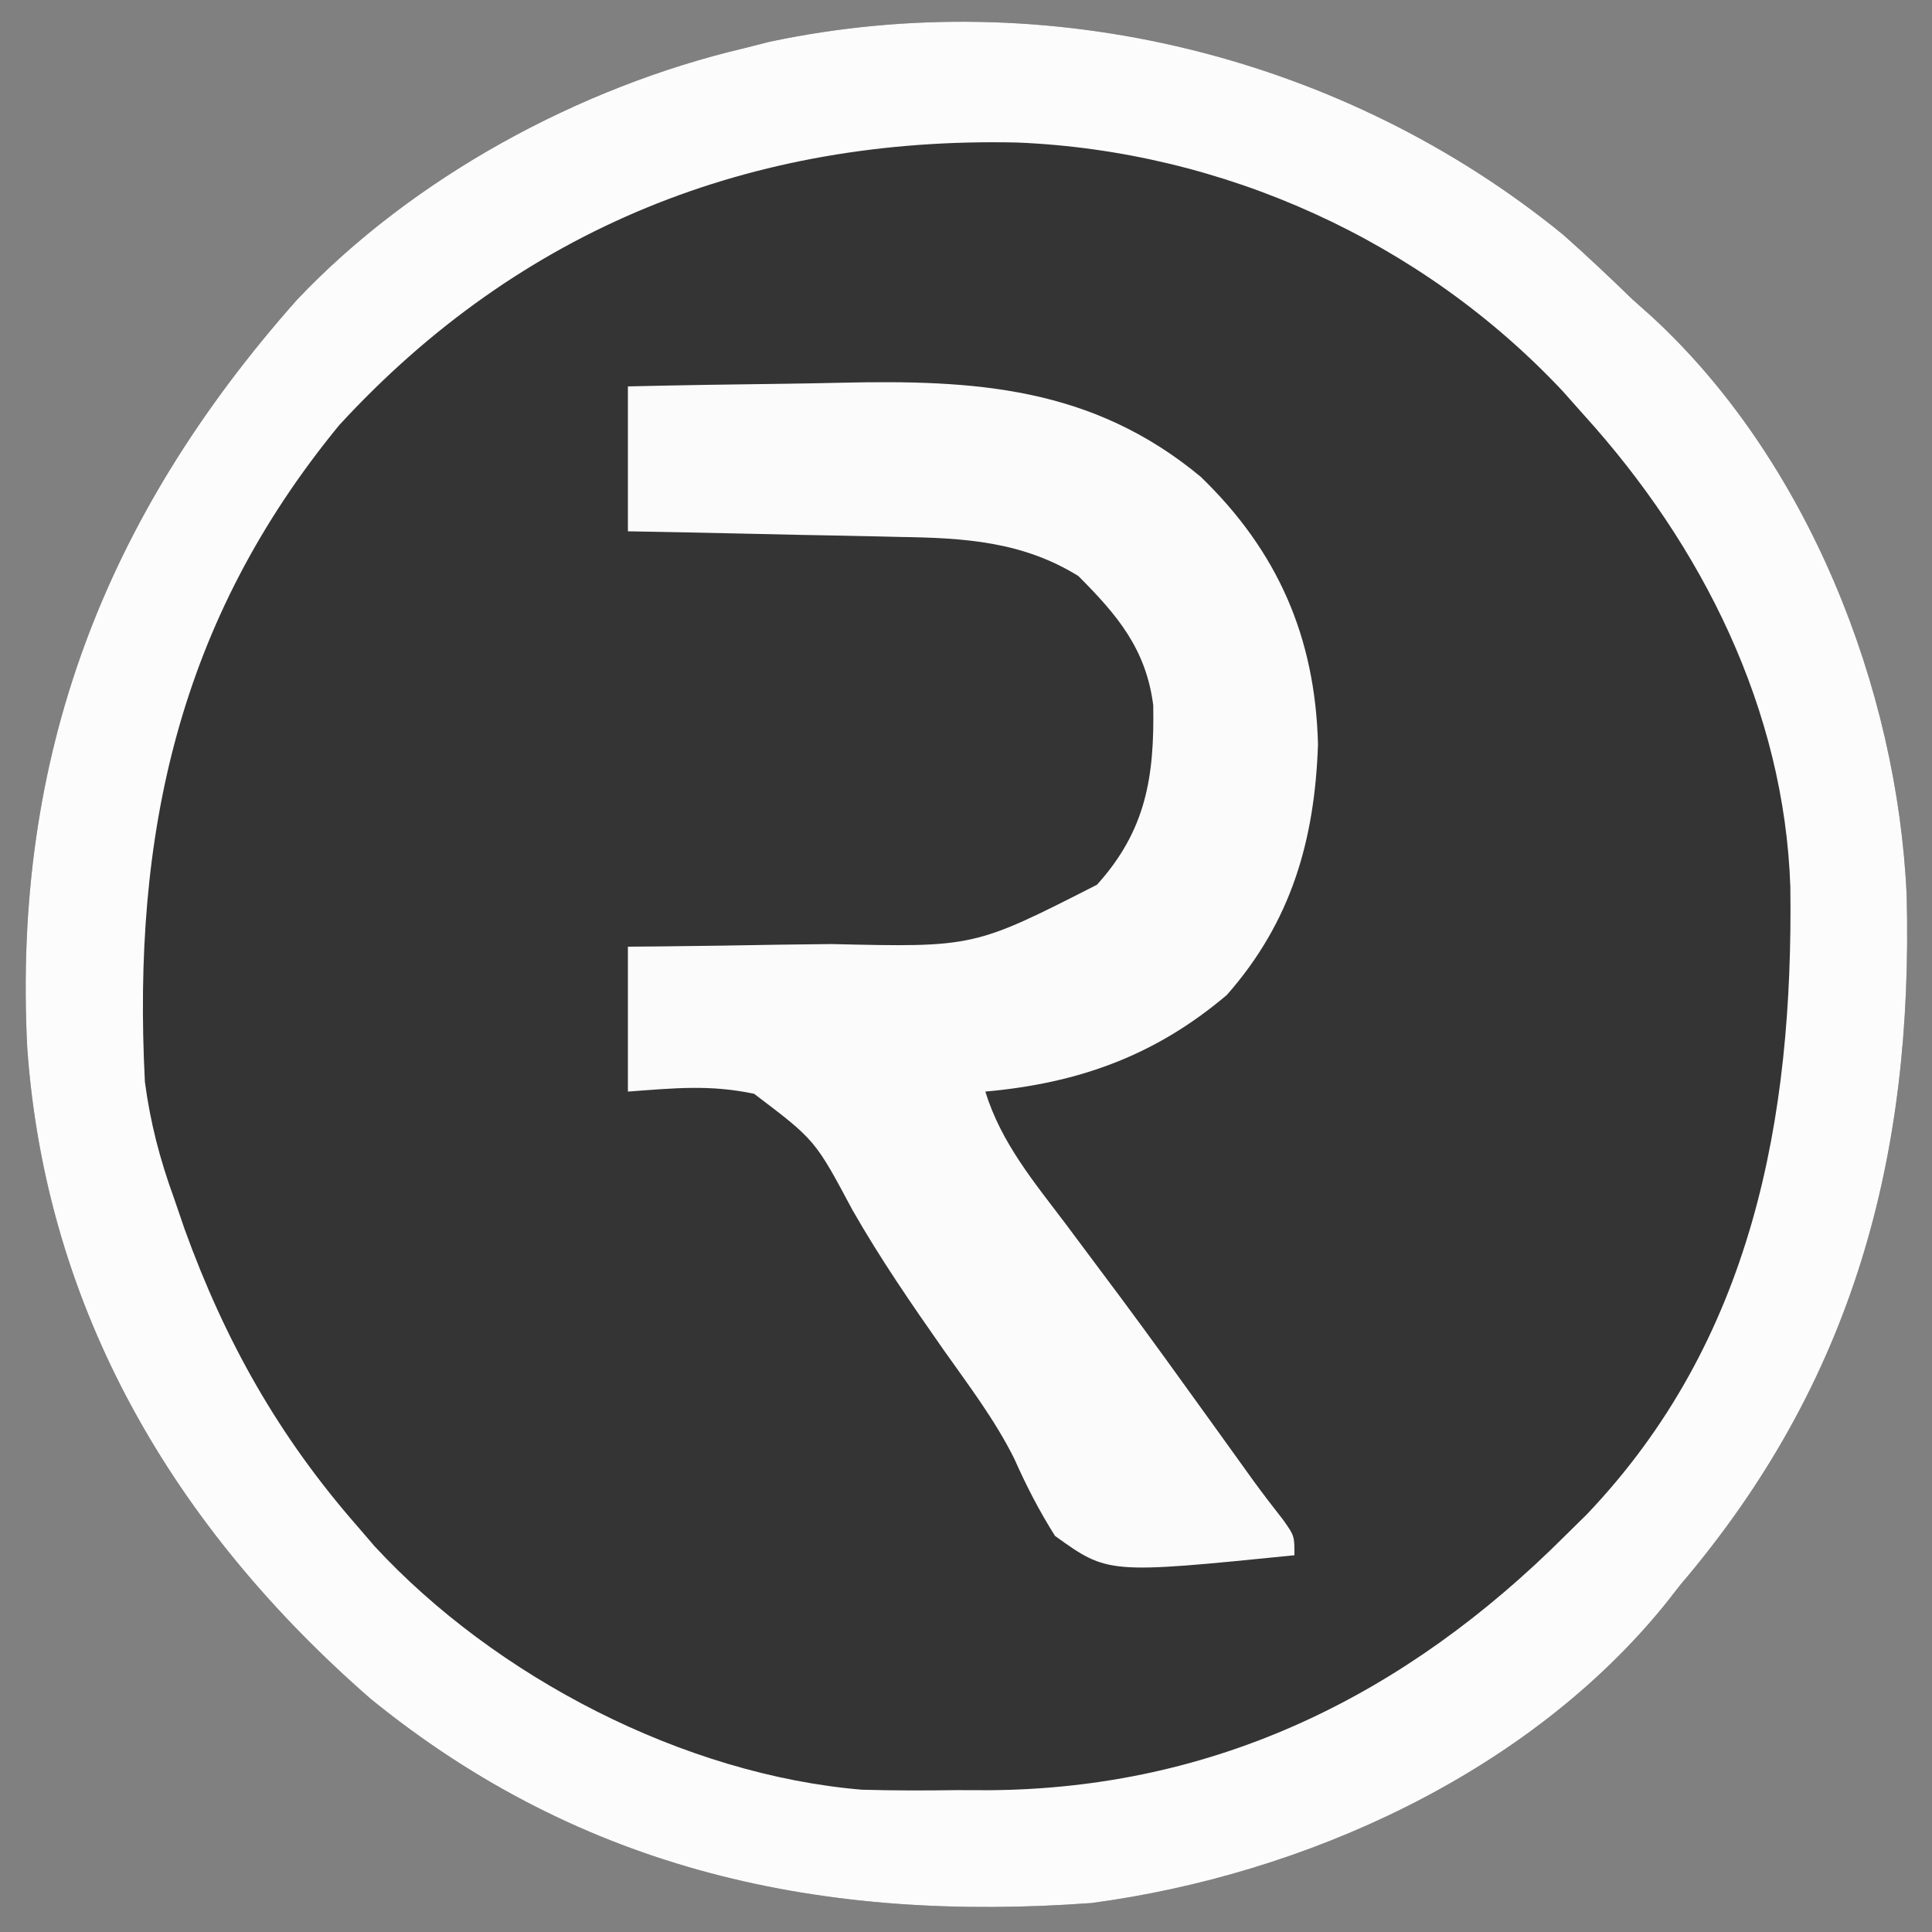
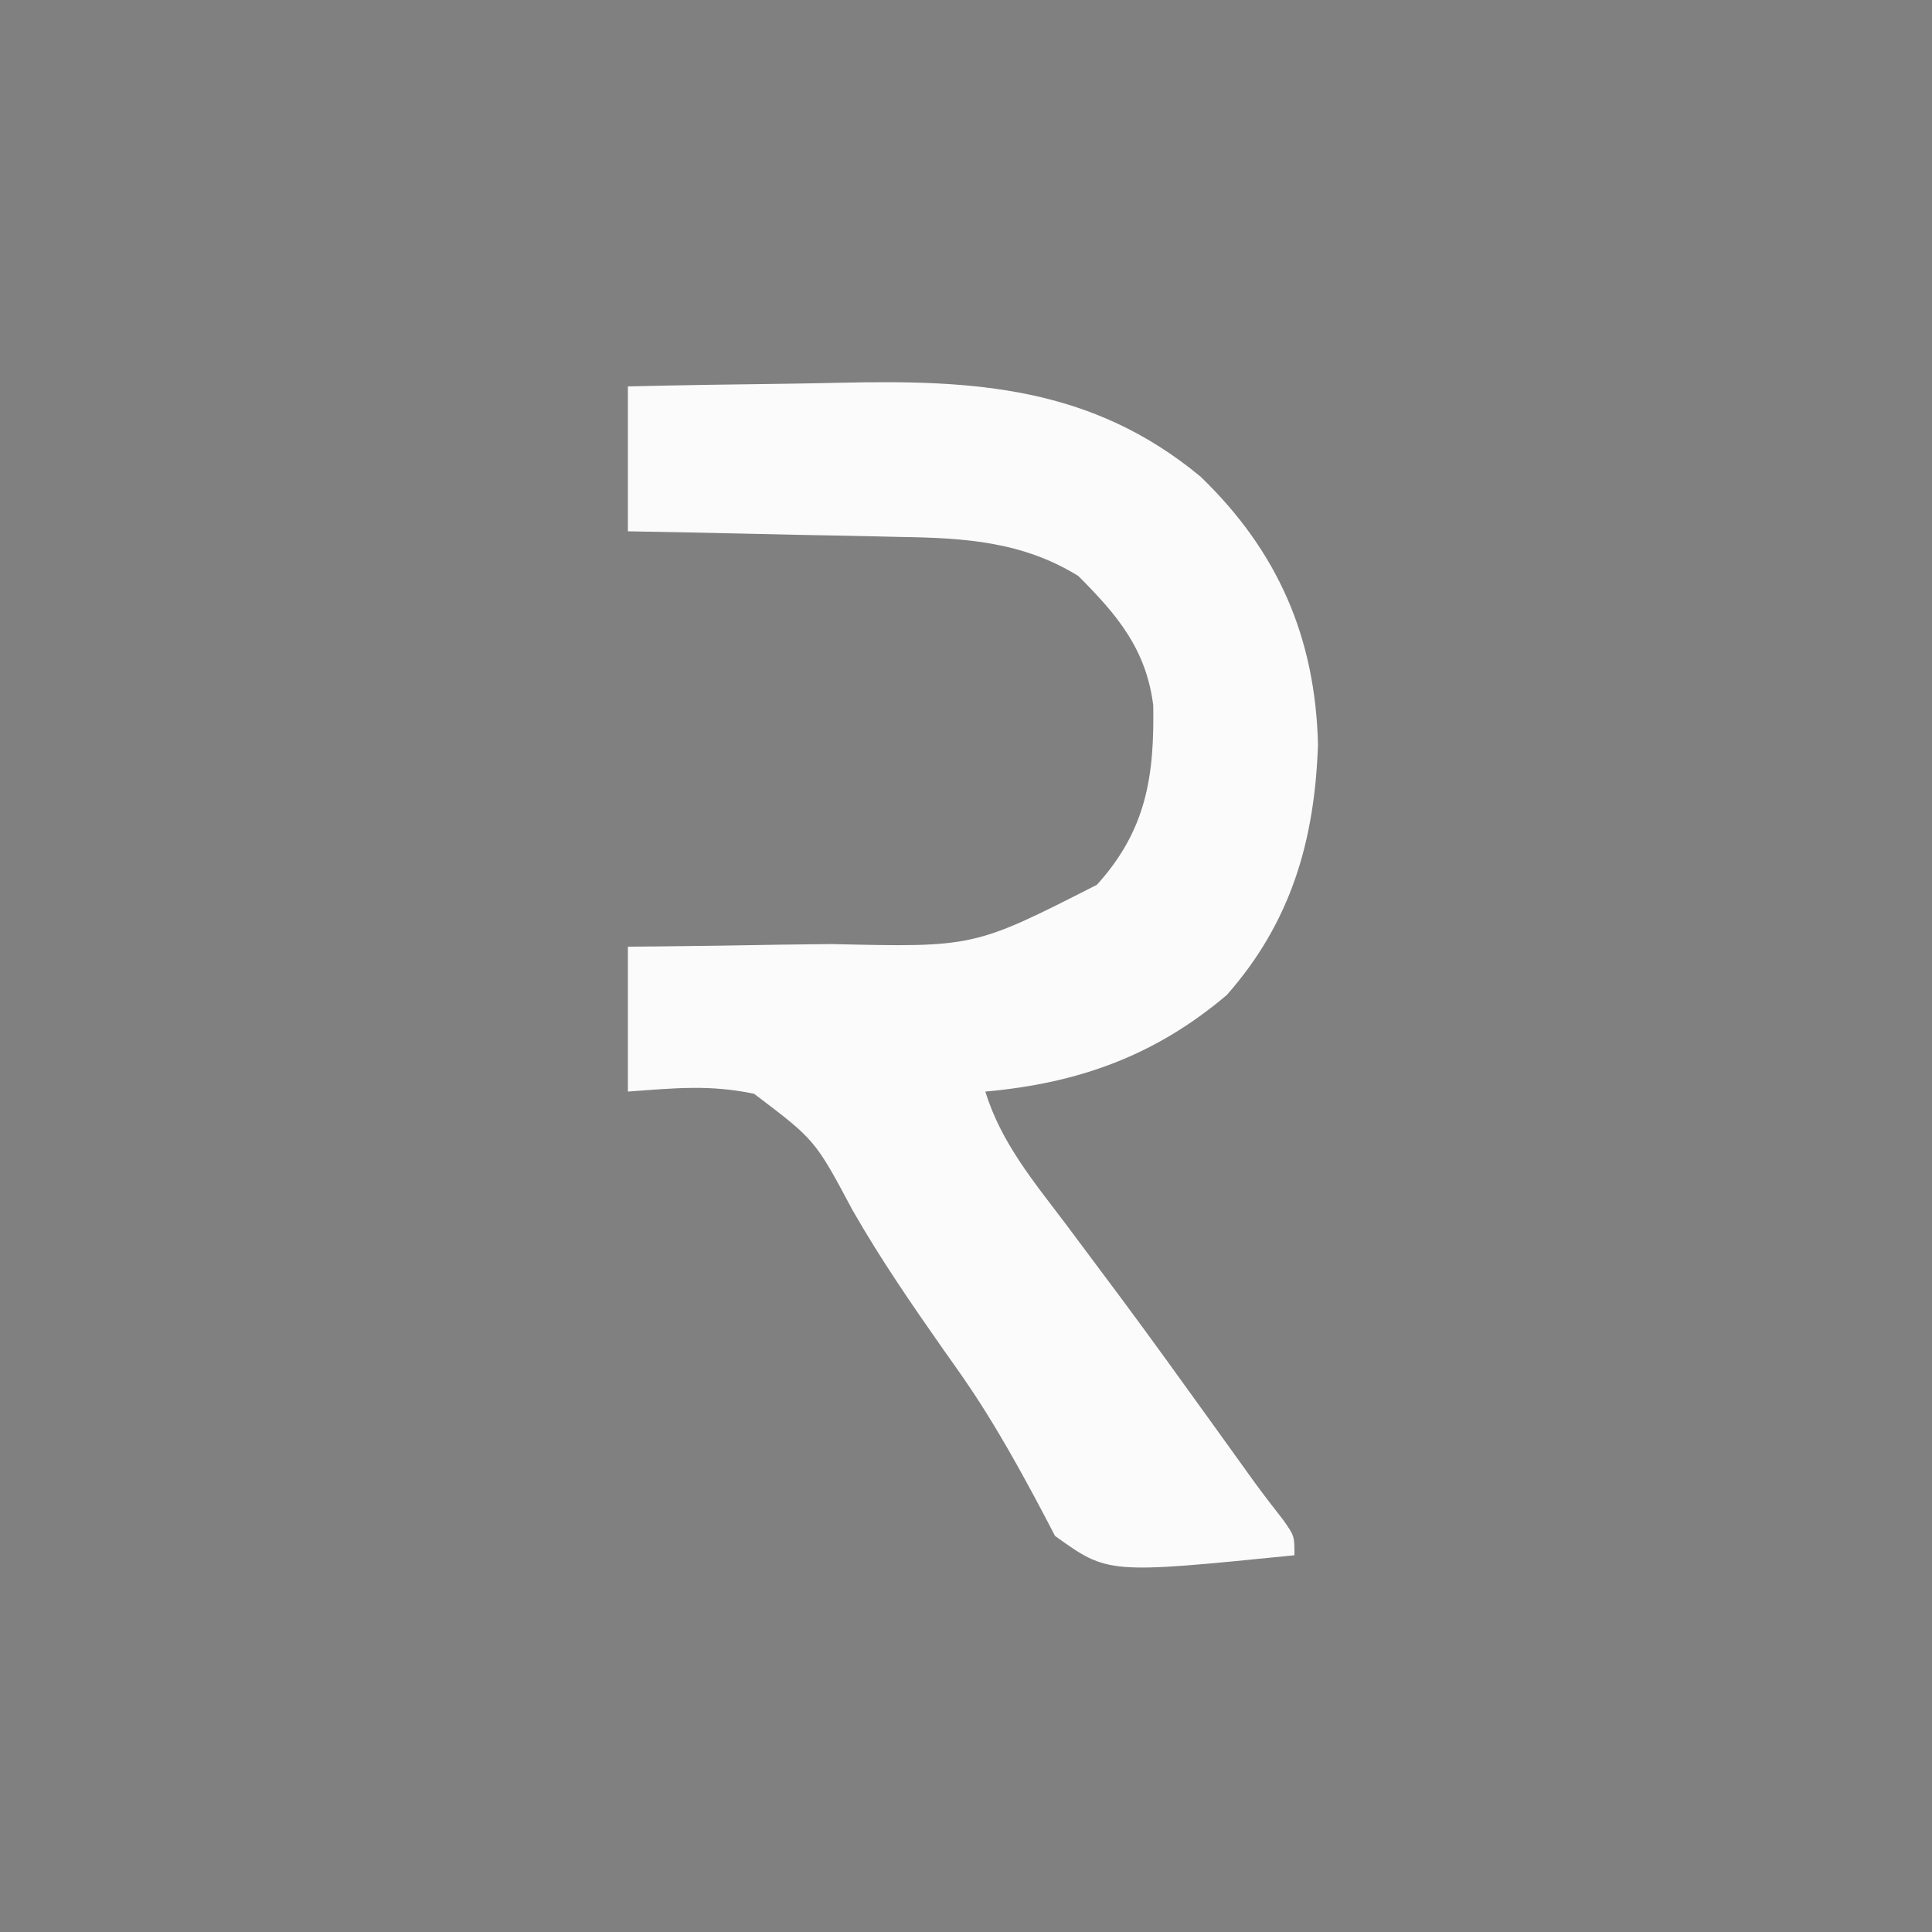
<svg xmlns="http://www.w3.org/2000/svg" version="1.1" width="200" height="200">
  <rect width="100%" height="100%" fill="#808080" stroke="none" />
-   <path d="M0 0 C2.458 2.176 4.828 4.417 7.184 6.703 C7.868 7.314 8.553 7.925 9.258 8.555 C25.292 23.361 34.604 46.899 35.562 68.406 C36.247 95.499 30.03 118.73 12.184 139.703 C11.652 140.38 11.121 141.057 10.574 141.754 C-3.645 159.317 -26.811 169.768 -48.816 172.703 C-76.655 174.737 -101.484 169.418 -123.426 151.582 C-143.748 133.879 -157.065 111.394 -158.997 84.163 C-160.523 54.025 -151.049 29.261 -131.07 6.734 C-119.033 -5.967 -101.777 -15.305 -84.816 -19.297 C-83.939 -19.52 -83.061 -19.743 -82.156 -19.973 C-53.34 -26.068 -22.703 -18.515 0 0 Z " fill="#343434" transform="translate(161.816,24.297)" />
-   <path d="M0 0 C2.458 2.176 4.828 4.417 7.184 6.703 C7.868 7.314 8.553 7.925 9.258 8.555 C25.292 23.361 34.604 46.899 35.562 68.406 C36.247 95.499 30.03 118.73 12.184 139.703 C11.652 140.38 11.121 141.057 10.574 141.754 C-3.645 159.317 -26.811 169.768 -48.816 172.703 C-76.655 174.737 -101.484 169.418 -123.426 151.582 C-143.748 133.879 -157.065 111.394 -158.997 84.163 C-160.523 54.025 -151.049 29.261 -131.07 6.734 C-119.033 -5.967 -101.777 -15.305 -84.816 -19.297 C-83.939 -19.52 -83.061 -19.743 -82.156 -19.973 C-53.34 -26.068 -22.703 -18.515 0 0 Z M-126.691 19.703 C-143.355 39.988 -148.13 62.096 -146.816 87.703 C-146.252 91.932 -145.272 95.702 -143.816 99.703 C-143.271 101.294 -143.271 101.294 -142.715 102.918 C-138.509 114.546 -132.968 124.398 -124.816 133.703 C-123.944 134.718 -123.944 134.718 -123.055 135.754 C-110.511 149.331 -91.003 159.432 -72.593 160.973 C-69.308 161.067 -66.04 161.064 -62.754 161.016 C-61.66 161.019 -60.566 161.022 -59.439 161.025 C-35.895 160.871 -16.292 151.155 0.184 134.703 C1.297 133.607 1.297 133.607 2.434 132.488 C19.606 114.477 23.828 91.533 23.52 67.539 C22.91 49.19 14.41 32.198 2.184 18.703 C1.446 17.873 0.709 17.043 -0.051 16.188 C-14.658 0.625 -35.181 -8.674 -56.527 -9.543 C-84.023 -10.155 -107.942 -0.678 -126.691 19.703 Z " fill="#FCFCFC" transform="translate(161.816,24.297)" />
-   <path d="M0 0 C5.458 -0.125 10.916 -0.215 16.376 -0.275 C18.227 -0.3 20.078 -0.334 21.929 -0.377 C35.875 -0.698 48.028 0.007 59.293 9.352 C67.262 17.047 71.16 25.967 71.438 37.062 C71.101 46.991 68.665 55.437 62 63 C54.558 69.312 46.591 72.144 37 73 C38.641 78.304 42.011 82.32 45.312 86.688 C46.576 88.38 47.839 90.072 49.102 91.766 C49.746 92.629 50.391 93.492 51.056 94.381 C54.141 98.537 57.166 102.736 60.188 106.938 C61.243 108.405 62.299 109.873 63.355 111.34 C63.819 111.986 64.282 112.631 64.759 113.296 C65.766 114.678 66.809 116.033 67.863 117.379 C69 119 69 119 69 121 C49.699 122.942 49.699 122.942 44.215 118.996 C42.576 116.406 41.244 113.805 39.998 111.007 C38 106.989 35.271 103.408 32.688 99.75 C29.366 95.007 26.117 90.29 23.246 85.258 C19.379 78.008 19.379 78.008 13.064 73.228 C8.468 72.26 4.839 72.645 0 73 C0 68.05 0 63.1 0 58 C1.104 57.991 2.208 57.981 3.345 57.972 C7.478 57.932 11.609 57.866 15.741 57.792 C17.522 57.764 19.304 57.743 21.086 57.729 C35.83 58.071 35.83 58.071 48.556 51.589 C53.663 45.946 54.509 40.365 54.383 33.012 C53.643 27.193 50.664 23.664 46.625 19.625 C40.85 16.05 34.817 15.684 28.223 15.586 C27.411 15.567 26.6 15.547 25.764 15.527 C23.197 15.468 20.63 15.421 18.062 15.375 C16.312 15.337 14.561 15.298 12.811 15.258 C8.541 15.162 4.27 15.078 0 15 C0 10.05 0 5.1 0 0 Z " fill="#FBFBFB" transform="translate(65,40)" />
+   <path d="M0 0 C5.458 -0.125 10.916 -0.215 16.376 -0.275 C18.227 -0.3 20.078 -0.334 21.929 -0.377 C35.875 -0.698 48.028 0.007 59.293 9.352 C67.262 17.047 71.16 25.967 71.438 37.062 C71.101 46.991 68.665 55.437 62 63 C54.558 69.312 46.591 72.144 37 73 C38.641 78.304 42.011 82.32 45.312 86.688 C46.576 88.38 47.839 90.072 49.102 91.766 C49.746 92.629 50.391 93.492 51.056 94.381 C54.141 98.537 57.166 102.736 60.188 106.938 C61.243 108.405 62.299 109.873 63.355 111.34 C63.819 111.986 64.282 112.631 64.759 113.296 C65.766 114.678 66.809 116.033 67.863 117.379 C69 119 69 119 69 121 C49.699 122.942 49.699 122.942 44.215 118.996 C38 106.989 35.271 103.408 32.688 99.75 C29.366 95.007 26.117 90.29 23.246 85.258 C19.379 78.008 19.379 78.008 13.064 73.228 C8.468 72.26 4.839 72.645 0 73 C0 68.05 0 63.1 0 58 C1.104 57.991 2.208 57.981 3.345 57.972 C7.478 57.932 11.609 57.866 15.741 57.792 C17.522 57.764 19.304 57.743 21.086 57.729 C35.83 58.071 35.83 58.071 48.556 51.589 C53.663 45.946 54.509 40.365 54.383 33.012 C53.643 27.193 50.664 23.664 46.625 19.625 C40.85 16.05 34.817 15.684 28.223 15.586 C27.411 15.567 26.6 15.547 25.764 15.527 C23.197 15.468 20.63 15.421 18.062 15.375 C16.312 15.337 14.561 15.298 12.811 15.258 C8.541 15.162 4.27 15.078 0 15 C0 10.05 0 5.1 0 0 Z " fill="#FBFBFB" transform="translate(65,40)" />
</svg>